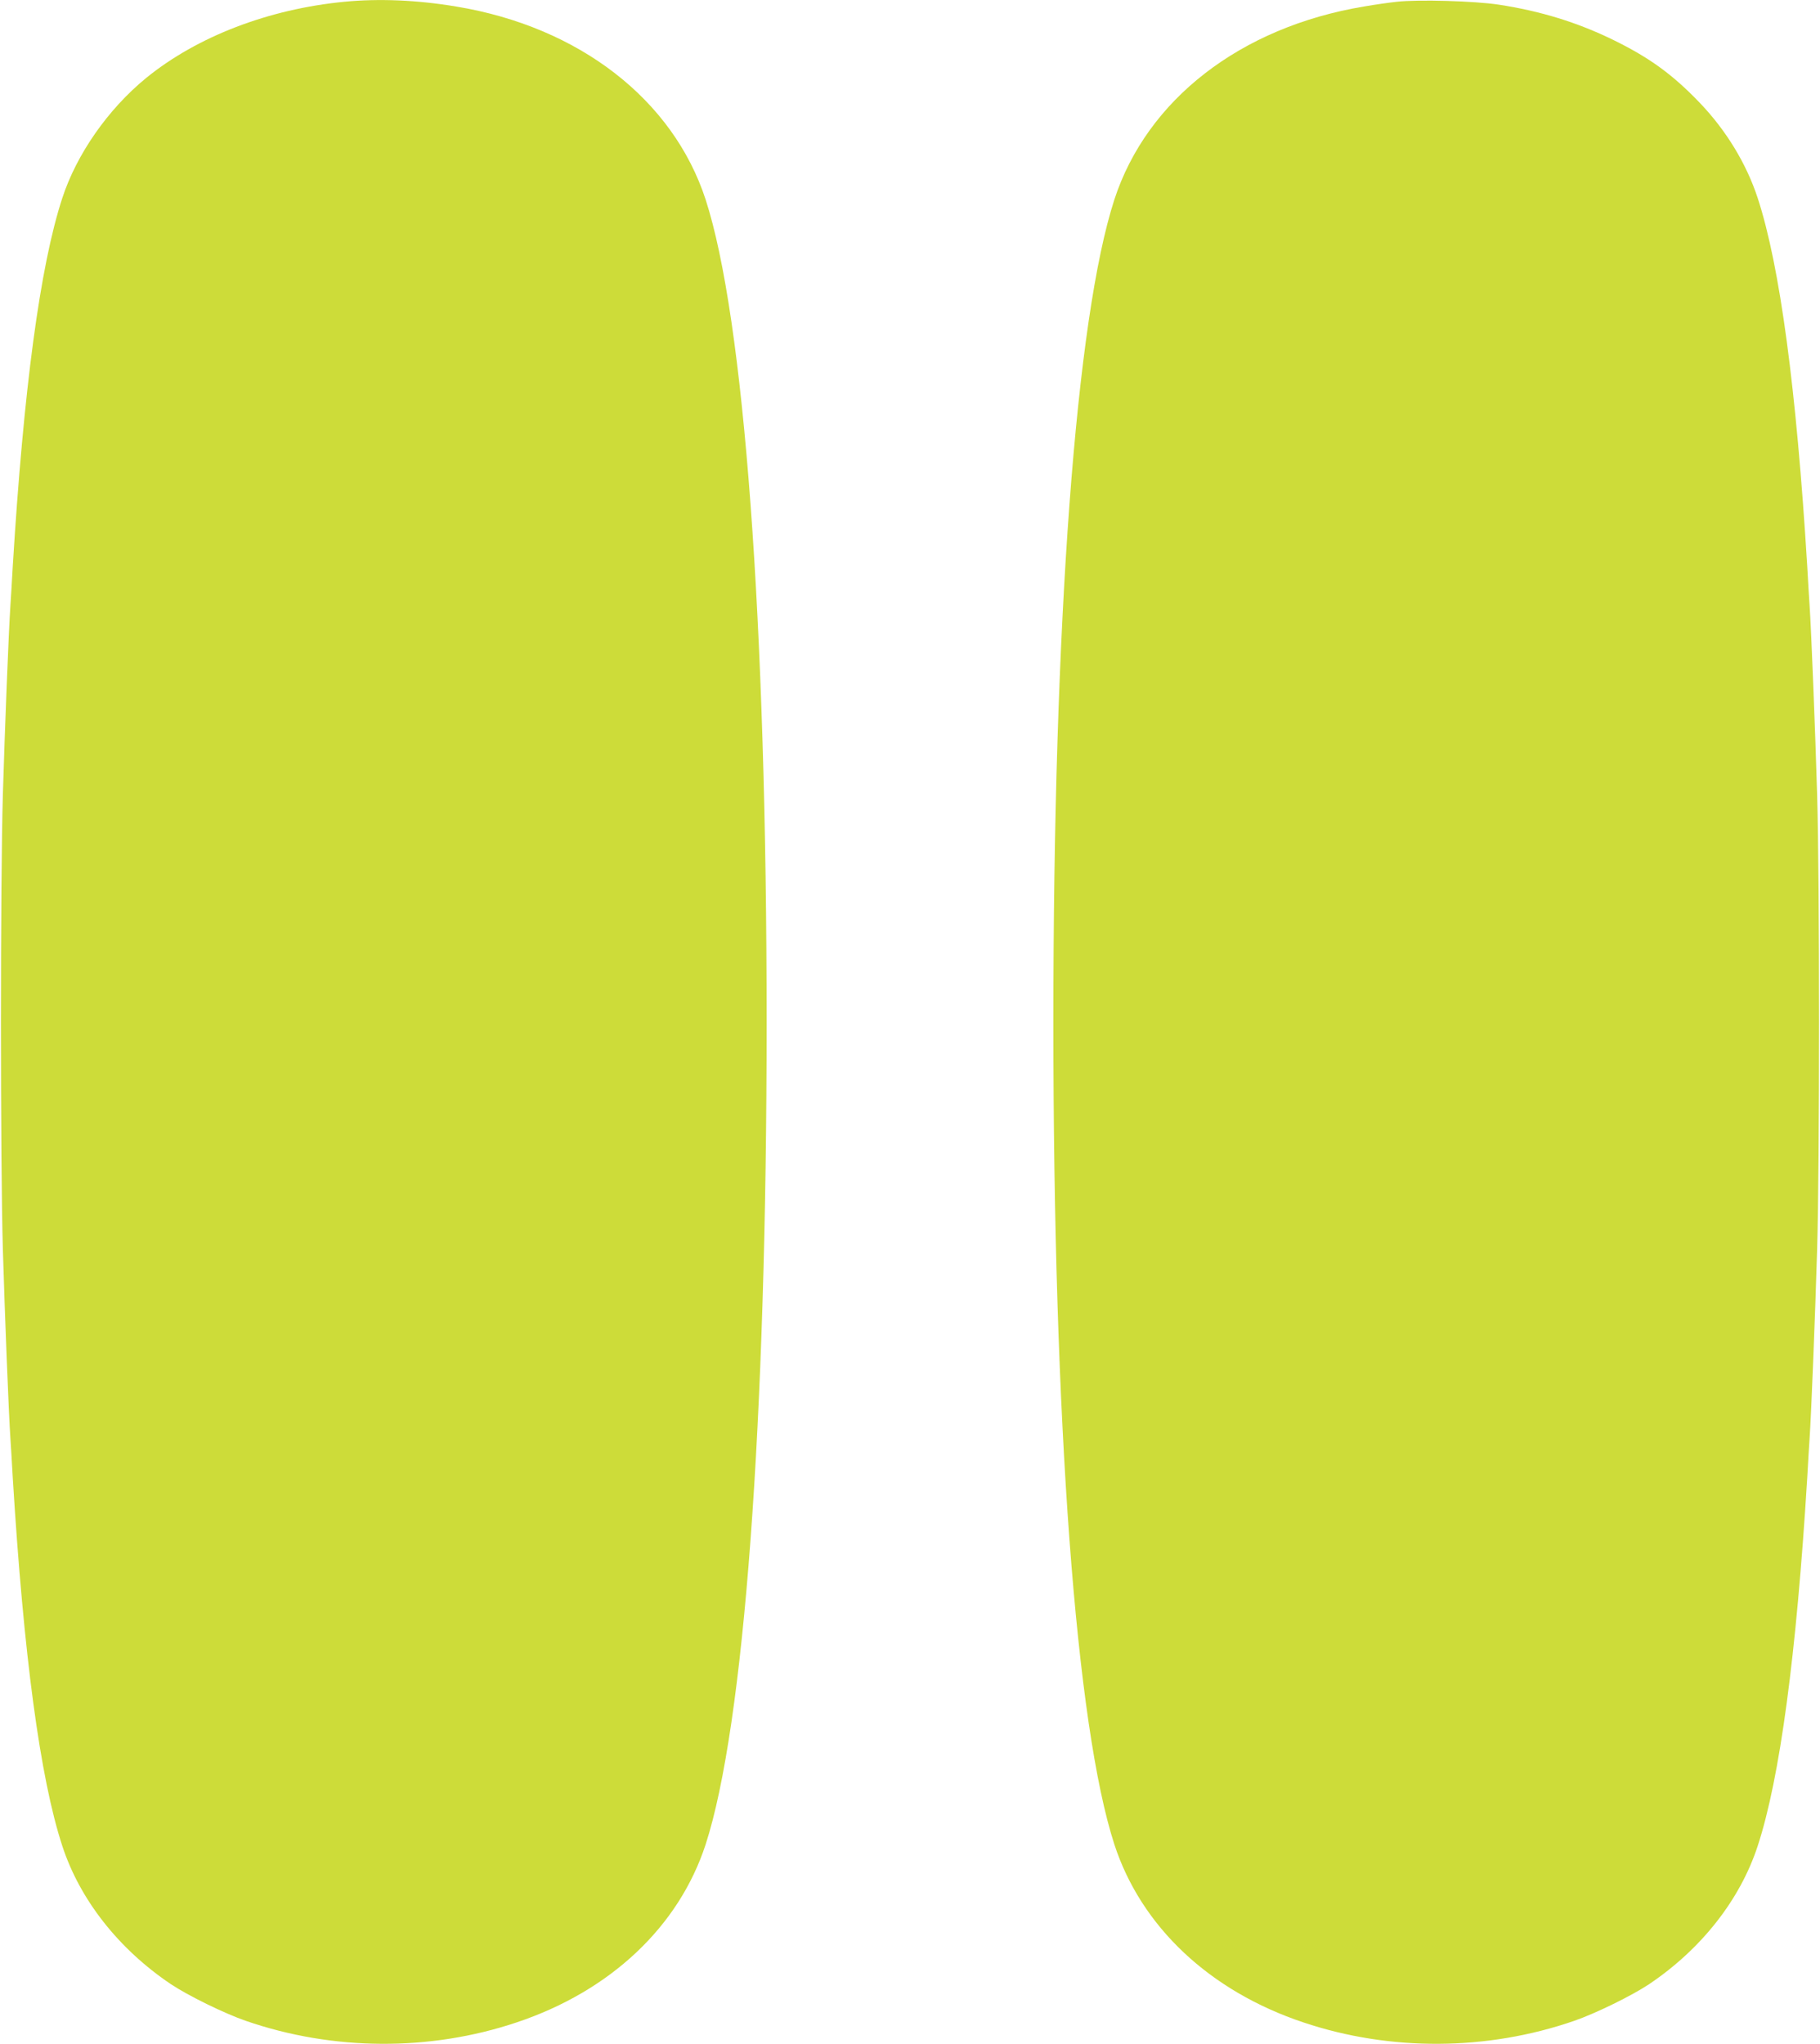
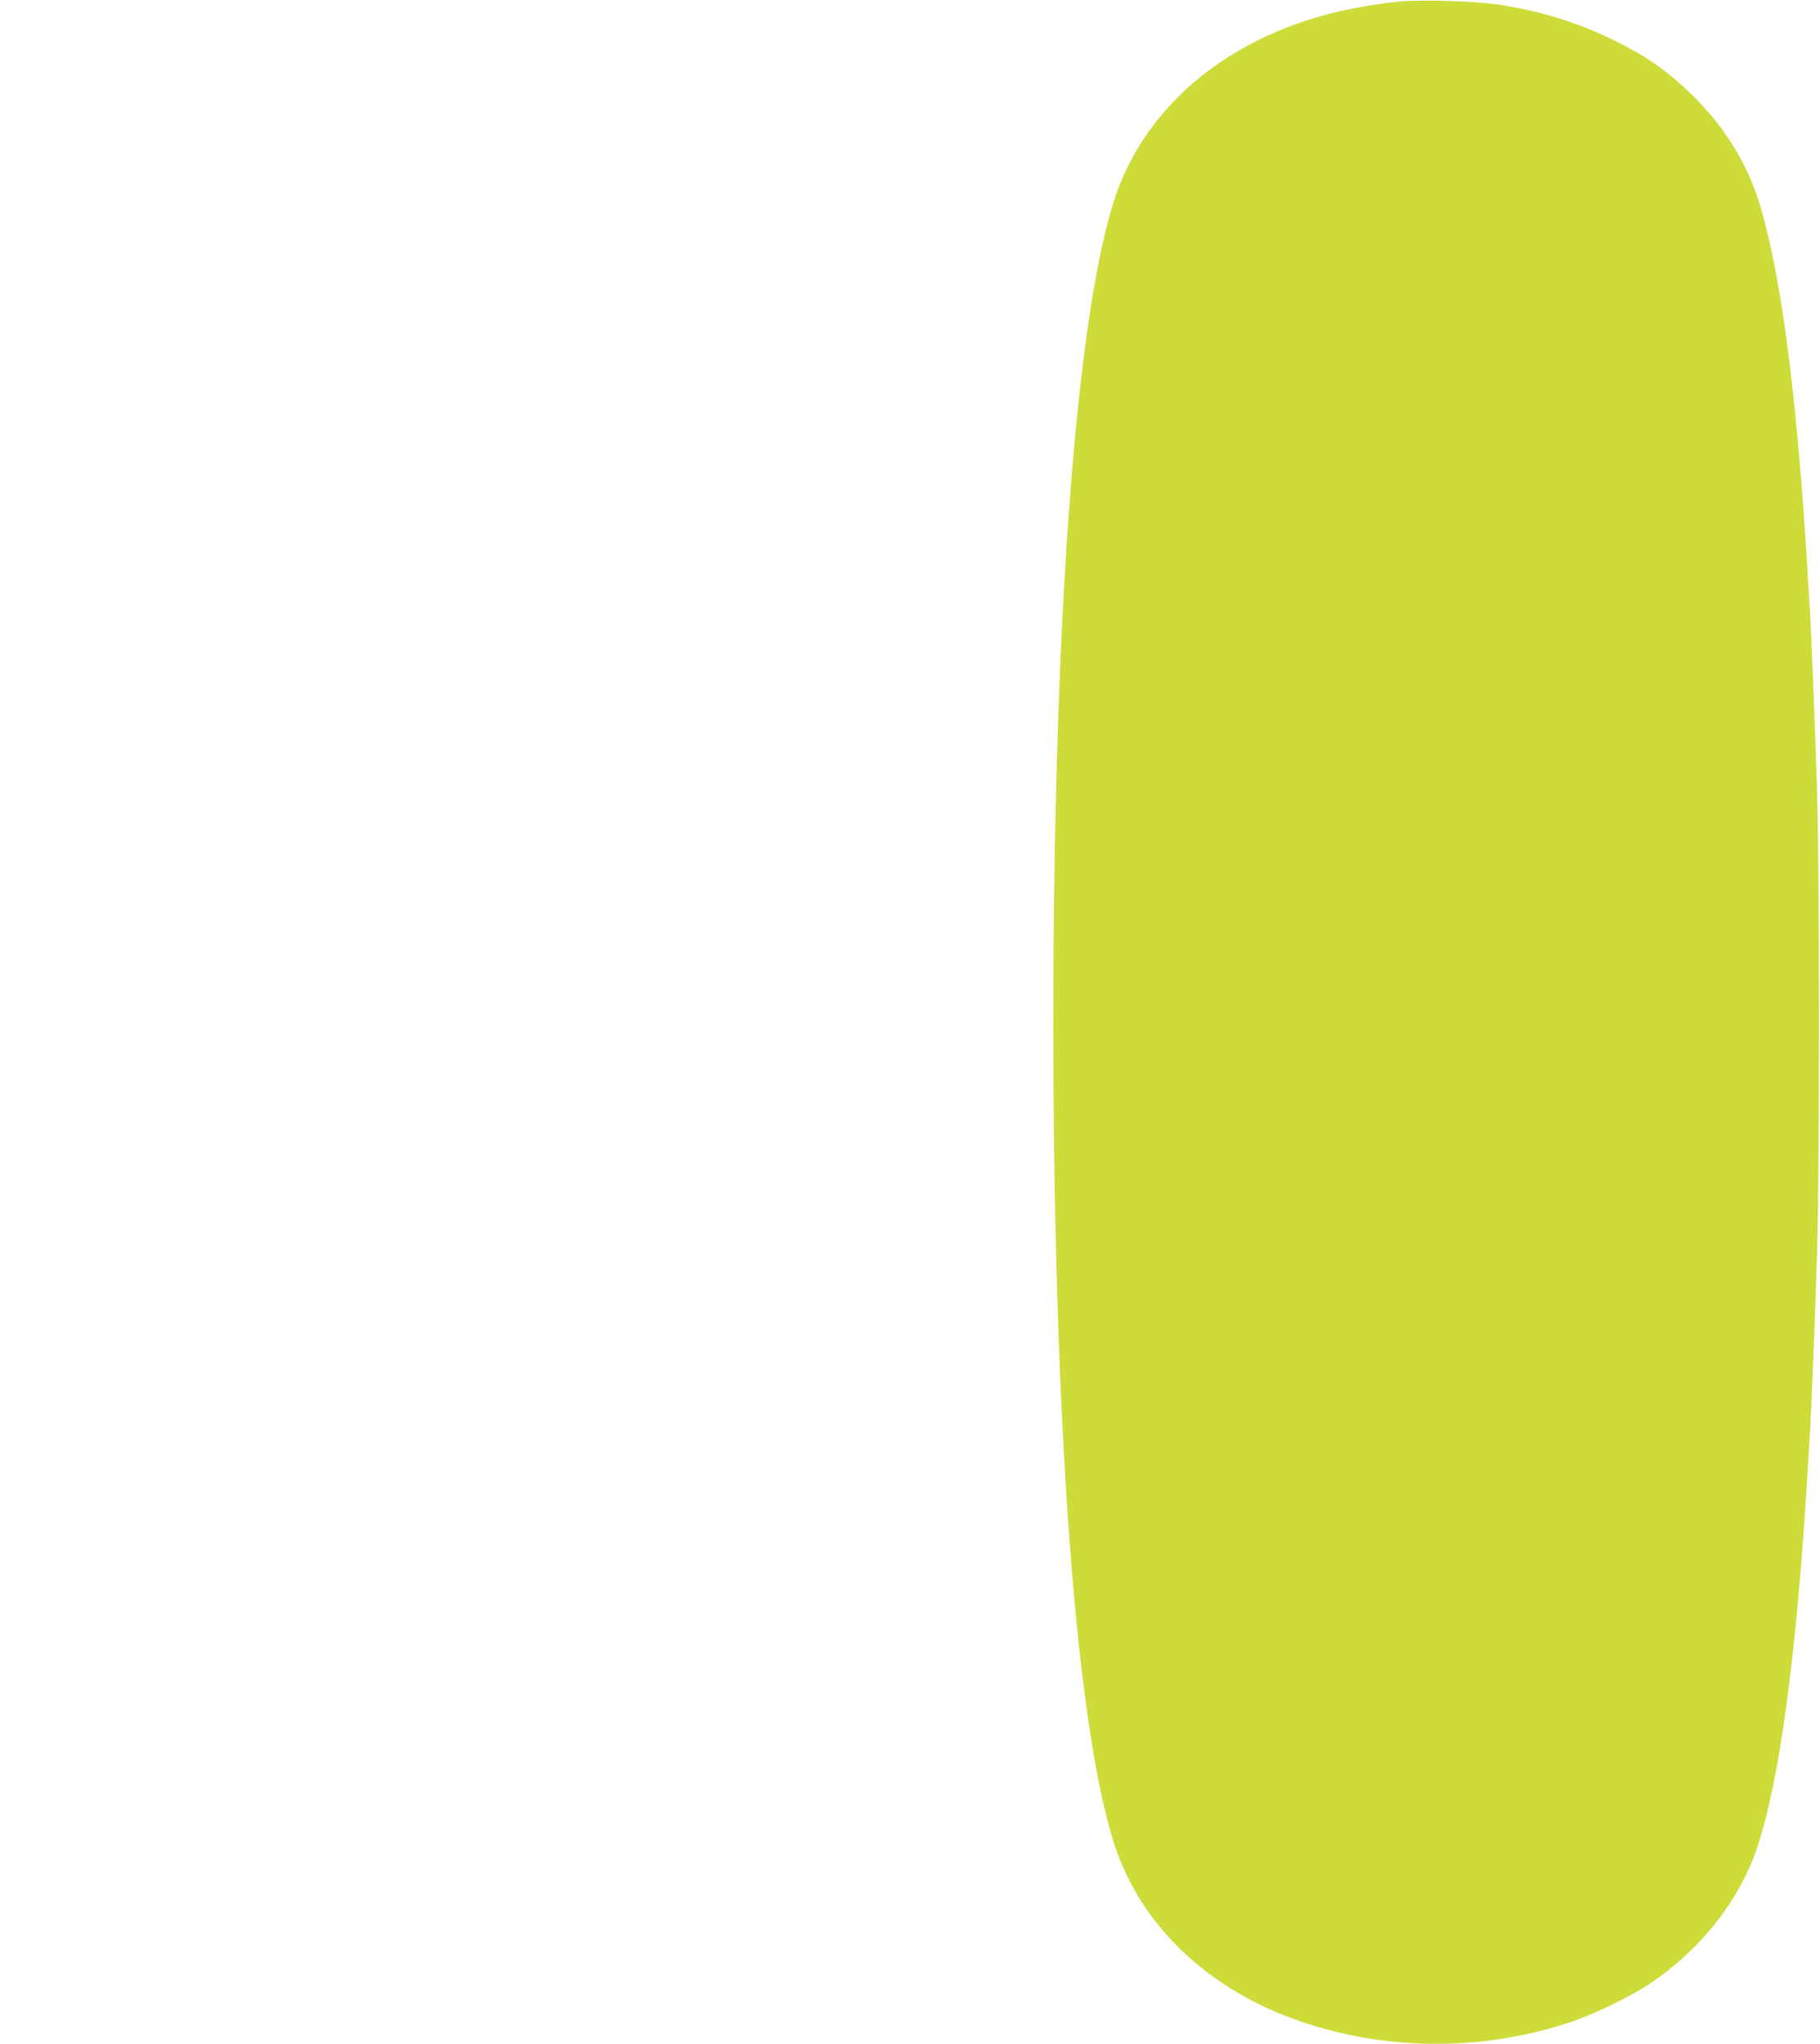
<svg xmlns="http://www.w3.org/2000/svg" version="1.0" width="1140pt" height="1280pt" viewBox="0 0 1140 1280" preserveAspectRatio="xMidYMid meet">
  <g transform="translate(0,1280) scale(0.1,-0.1)" fill="#cddc39" stroke="none">
-     <path d="M2157 12789 c-476 -46 -922 -218 -1240 -476 -240 -196 -437 -478 -527 -754 -139 -425 -242 -1194 -310 -2304 -5 -93 -12 -206 -15 -250 -11 -165 -35 -775 -47 -1180 -16 -545 -16 -2305 0 -2850 12 -405 36 -1015 47 -1180 3 -44 10 -156 15 -250 68 -1110 171 -1879 310 -2304 110 -337 353 -646 680 -866 108 -72 334 -183 470 -230 544 -188 1152 -192 1695 -10 588 196 1017 600 1185 1115 241 743 382 2636 382 5150 0 2514 -141 4407 -382 5150 -204 626 -792 1082 -1562 1209 -245 41 -483 51 -701 30z" />
    <path d="M8750 12789 c-47 -5 -140 -18 -208 -30 -772 -129 -1358 -583 -1562 -1209 -241 -743 -382 -2636 -382 -5150 0 -2514 141 -4407 382 -5150 168 -515 597 -919 1185 -1115 543 -182 1151 -178 1695 10 136 47 362 158 470 230 327 220 570 529 680 866 139 425 242 1194 310 2304 5 94 12 206 15 250 11 165 35 775 47 1180 16 545 16 2305 0 2850 -12 405 -36 1015 -47 1180 -3 44 -10 157 -15 250 -68 1110 -171 1879 -310 2304 -70 214 -196 422 -360 594 -172 180 -318 286 -545 397 -225 110 -456 181 -718 221 -153 23 -502 33 -637 18z" />
  </g>
</svg>